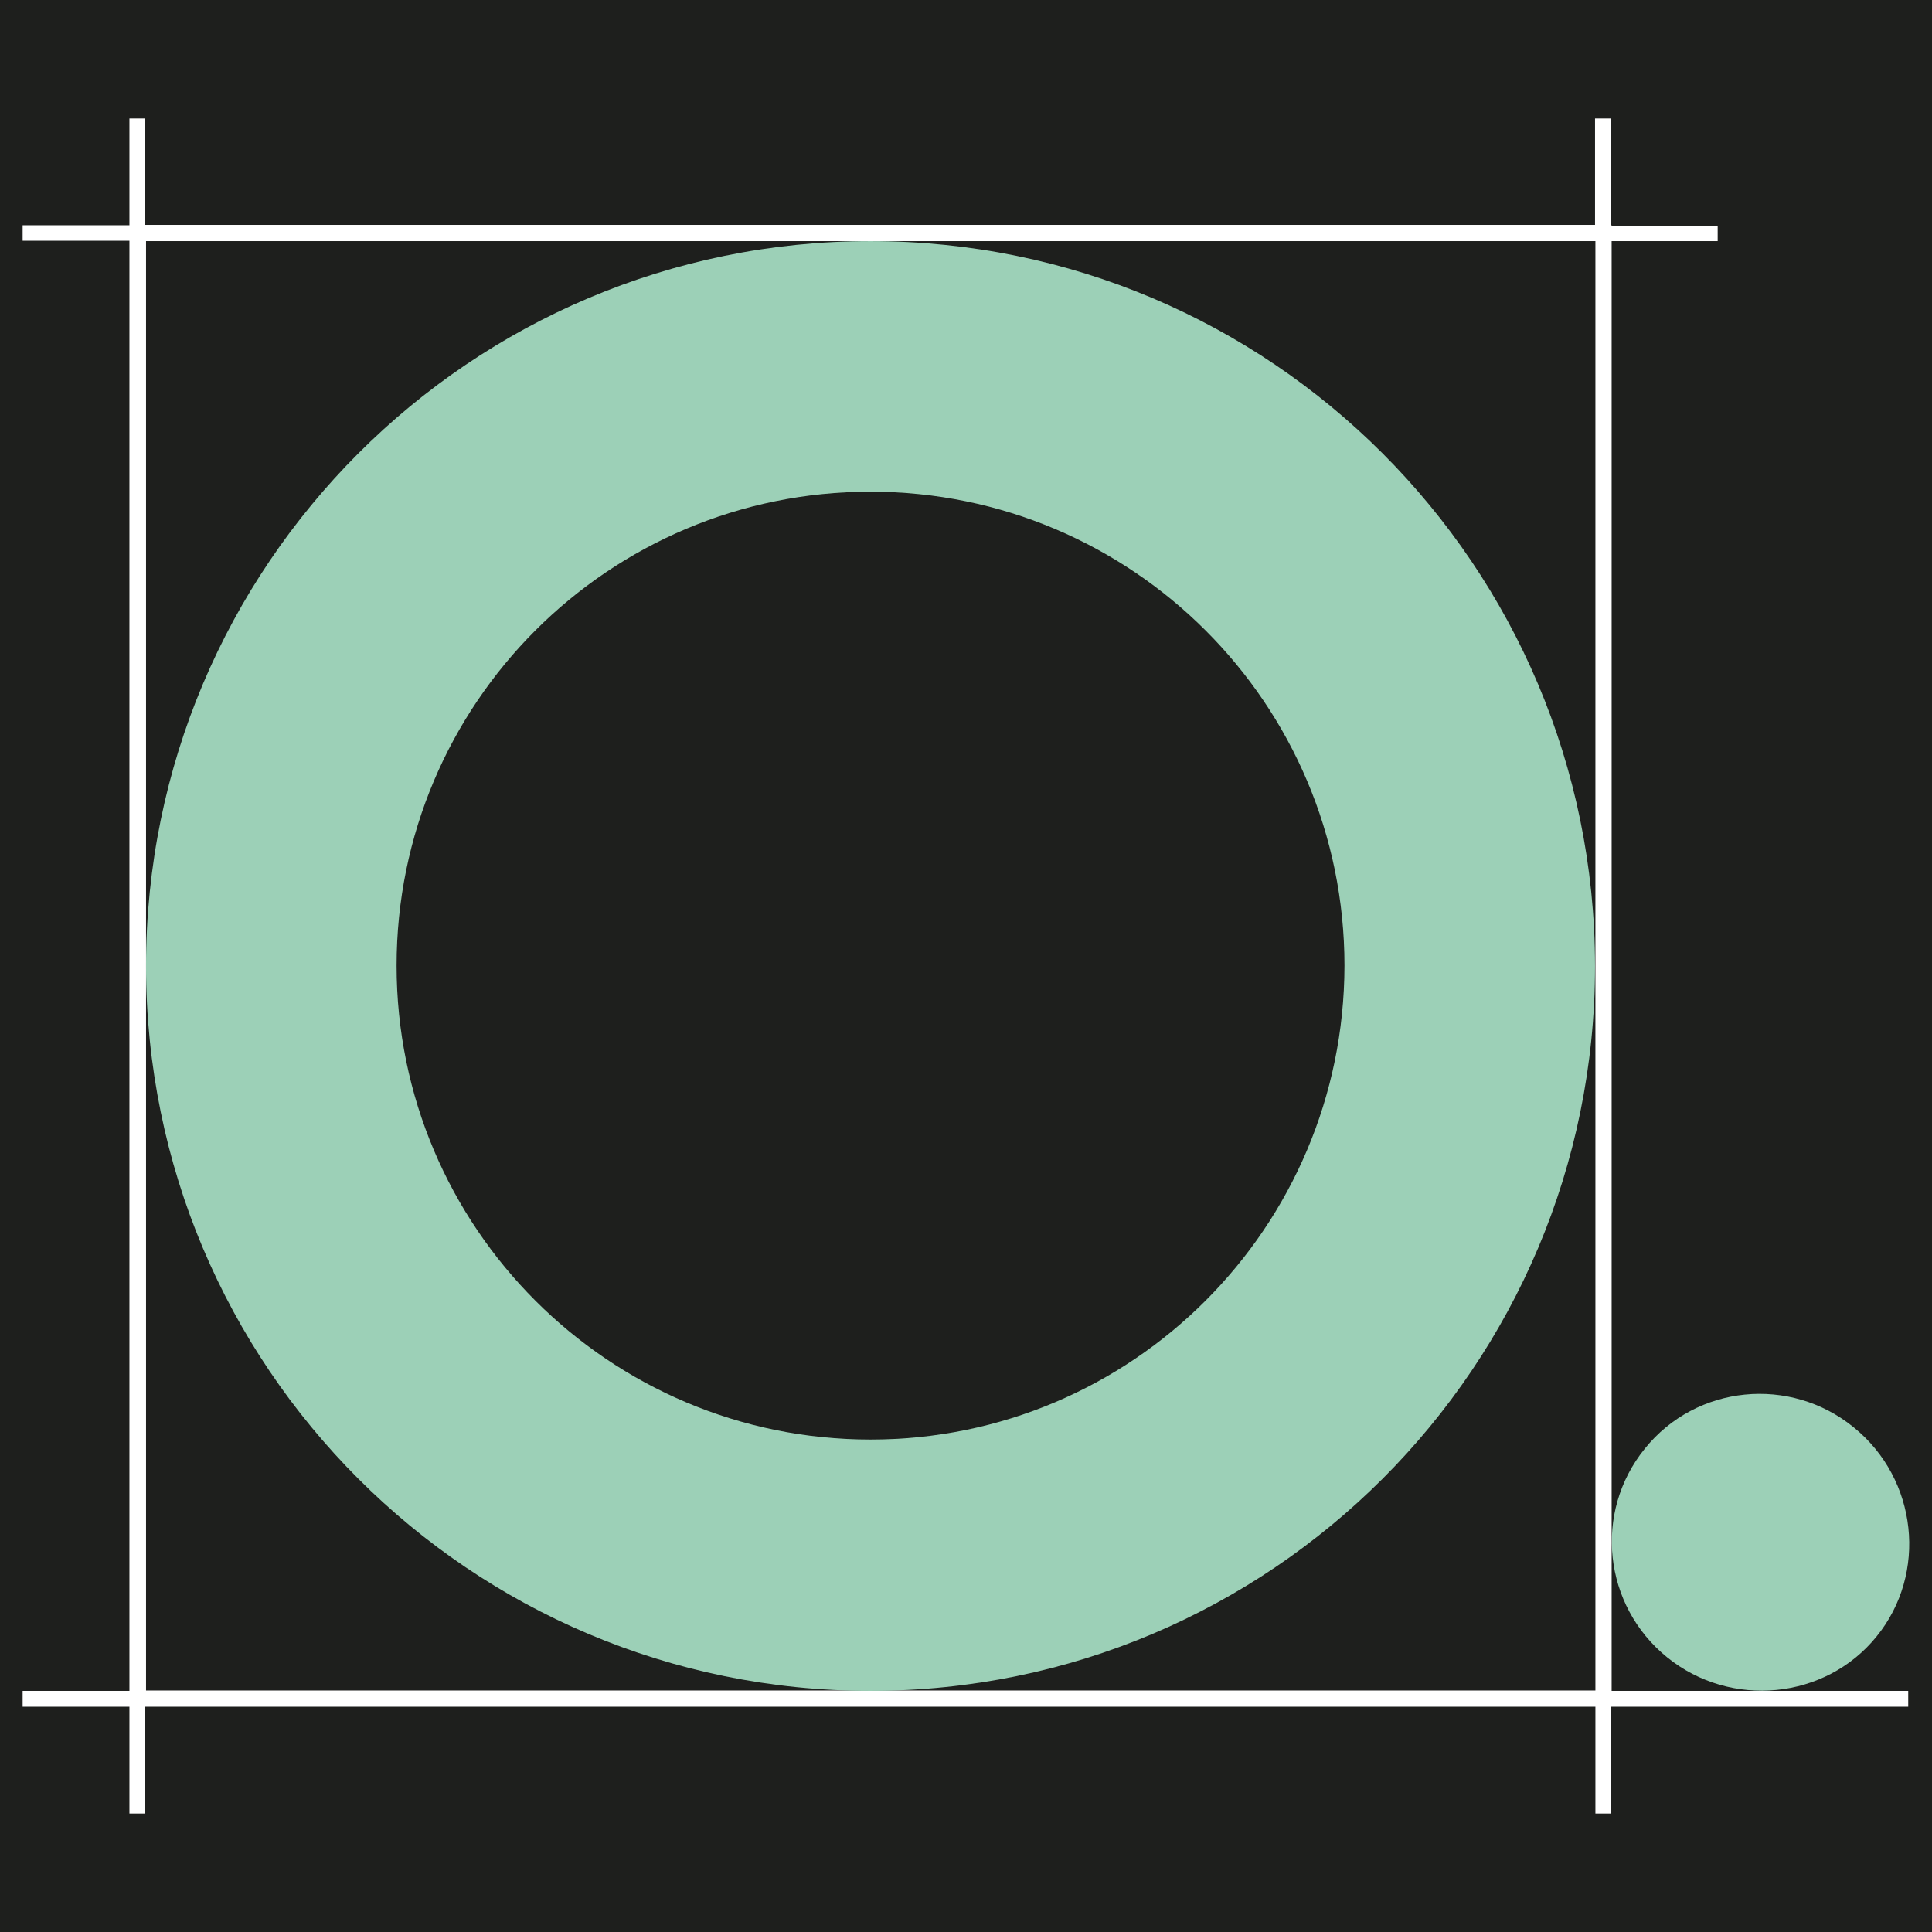
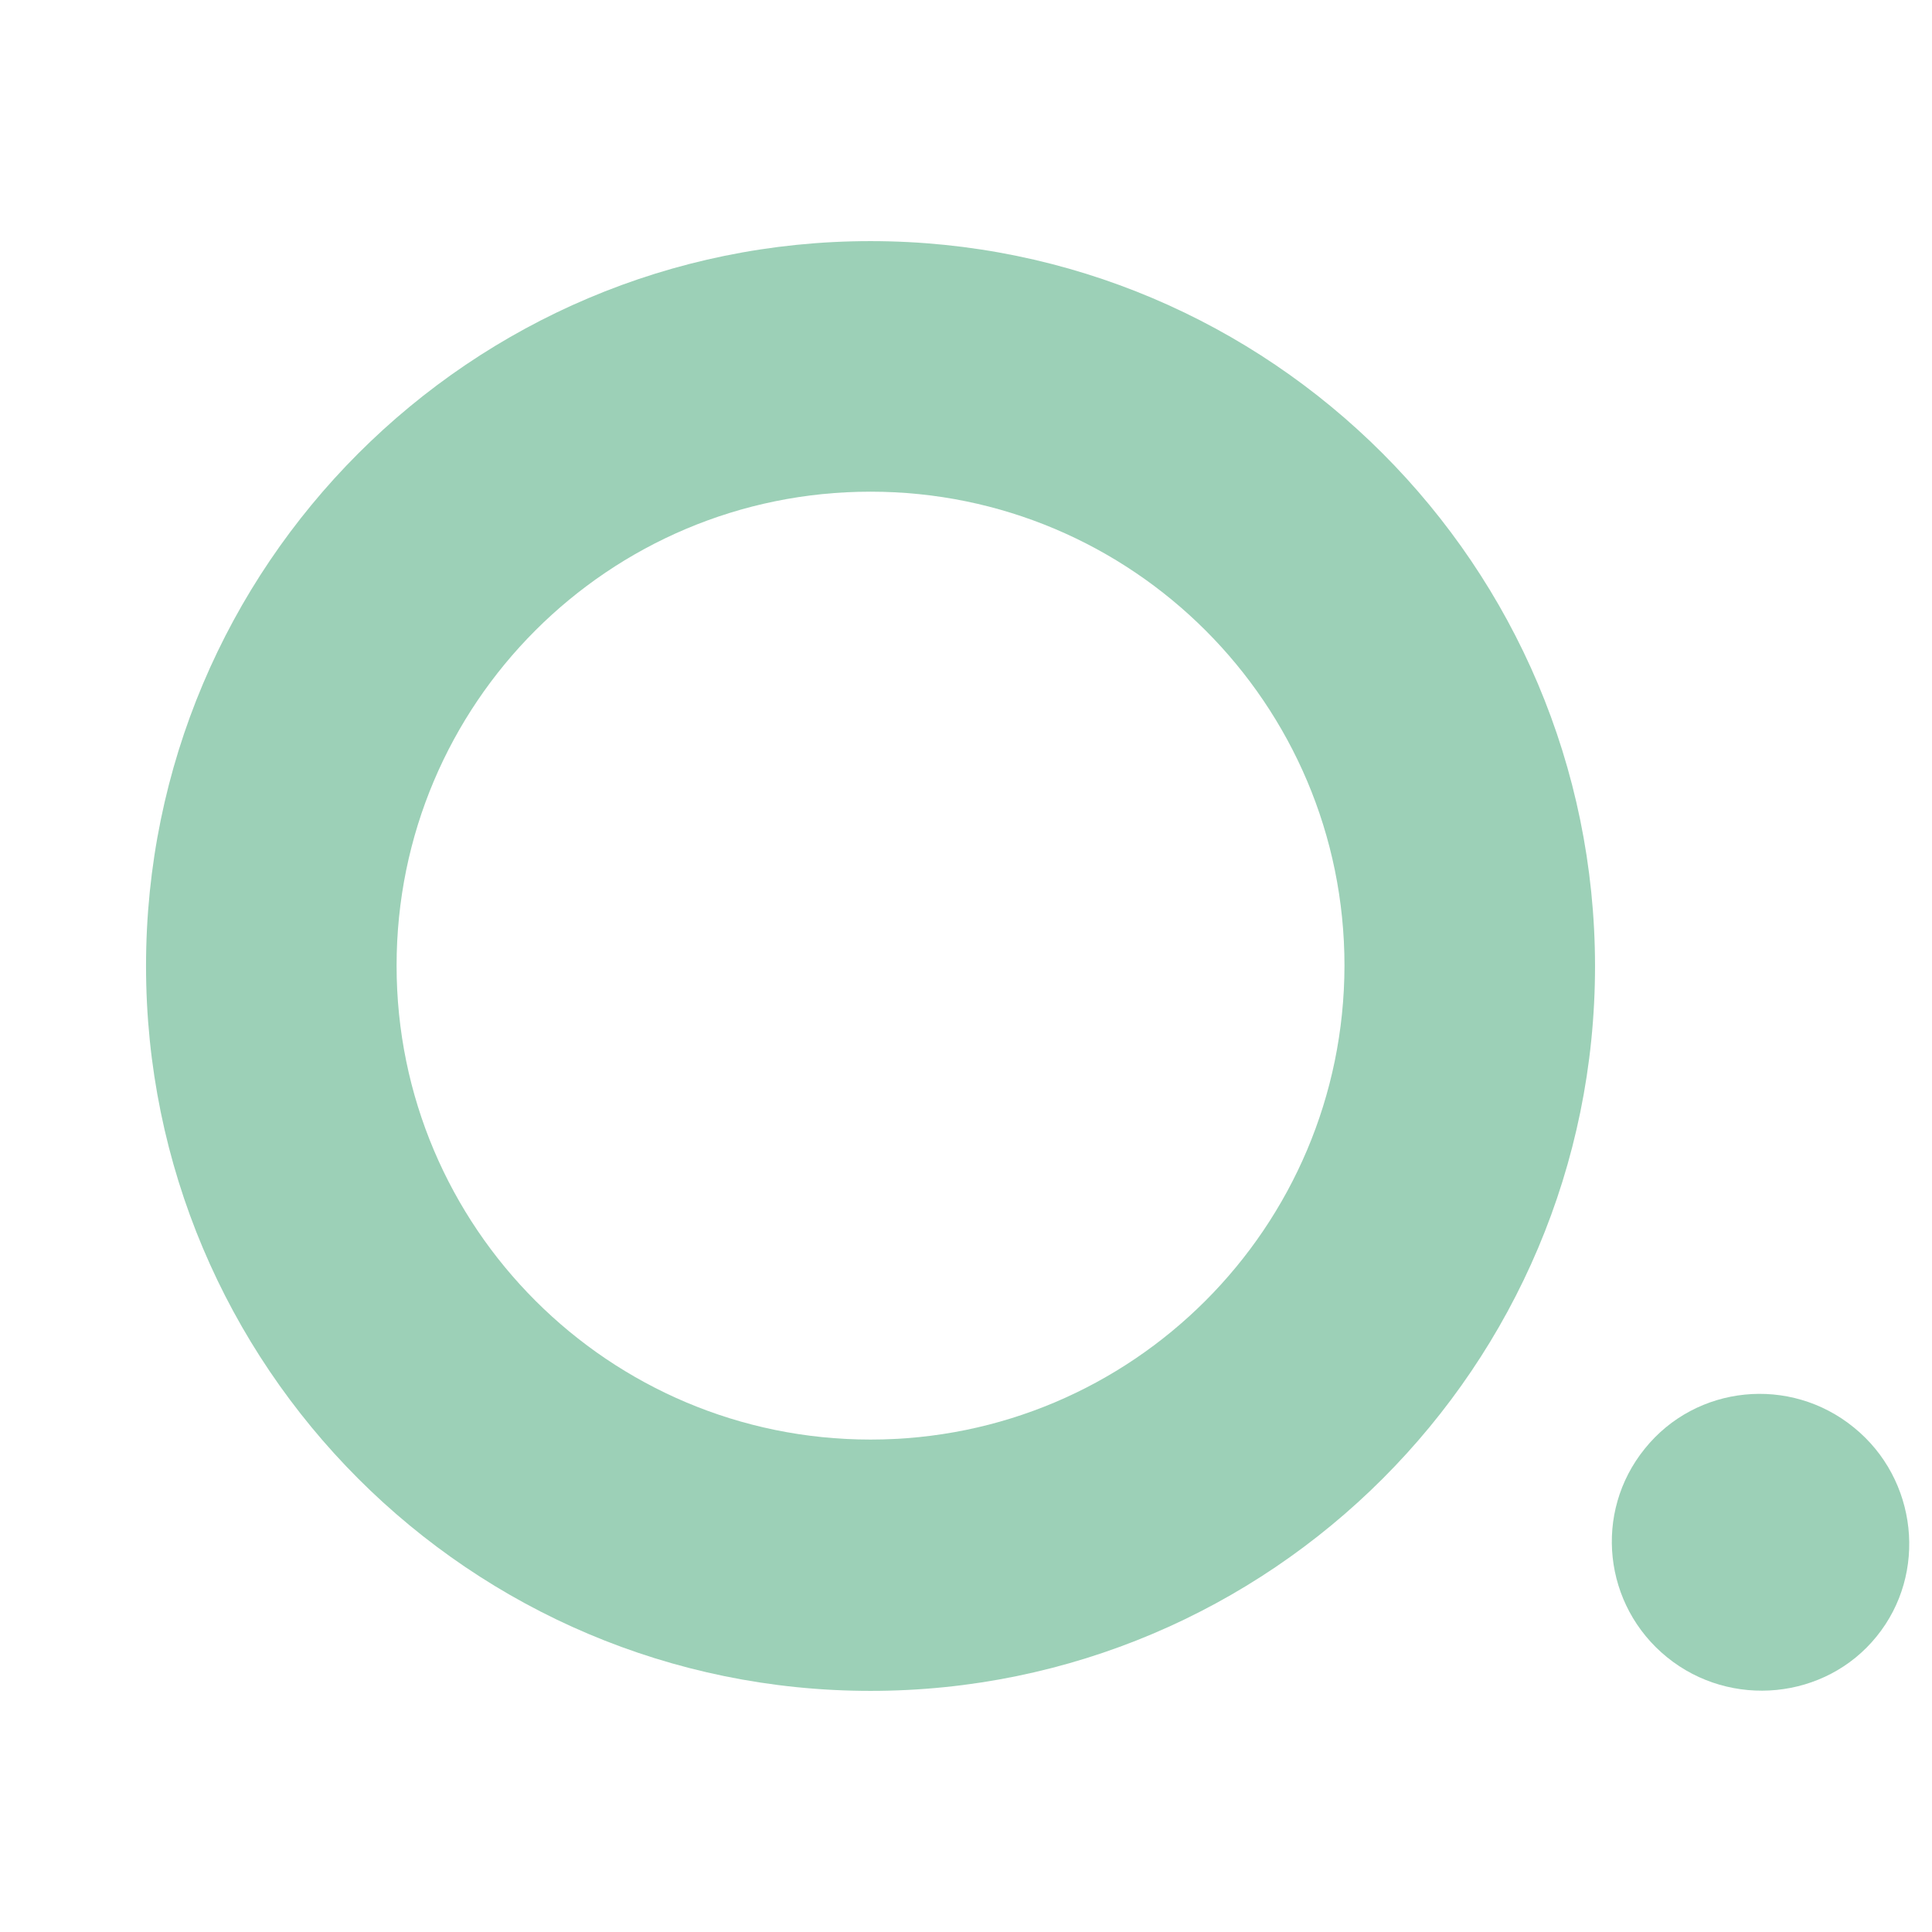
<svg xmlns="http://www.w3.org/2000/svg" version="1.1" id="Calque_1" x="0px" y="0px" viewBox="0 0 512 512" style="enable-background:new 0 0 512 512;" xml:space="preserve">
  <style type="text/css">
	.st0{fill:#1E1F1D;}
	.st1{fill:#9CD0B7;}
	.st2{fill:#FFFFFF;}
</style>
-   <rect class="st0" width="512" height="512" />
  <g>
    <g>
      <path class="st1" d="M435.9,383.9c13.6-16.9,38.5-19.4,55.4-5.6c16.9,13.7,19.6,38.7,6,55.4c-13.5,16.7-38.6,19.2-55.5,5.5    C424.9,425.5,422.2,400.8,435.9,383.9" />
-       <path class="st2" d="M505.6,448.1h-78.5V63.9h28.1v-4.1h-28.1v-0.1h-0.2V31.4h-4.2v28.2H38.5V31.4h-4.2v28.3H6v4.1h28.3v384.3H6    v4.2h28.3v28.3h4.2v-28.3h384.3v28.3h4.2v-28.3h78.7V448.1z M38.7,63.9h384.1V448H38.7V63.9z" />
      <path class="st1" d="M230.7,63.9c-106,0-192,86-192,192.1c0,106.1,85.9,192.1,192,192.1c106,0,192-86,192-192.1    C422.6,149.9,336.7,63.9,230.7,63.9 M230.7,381.5c-69.3,0-125.6-56.2-125.6-125.6c0-69.4,56.2-125.6,125.6-125.6    c69.3,0,125.6,56.2,125.6,125.6C356.2,325.3,300,381.5,230.7,381.5" />
    </g>
  </g>
</svg>